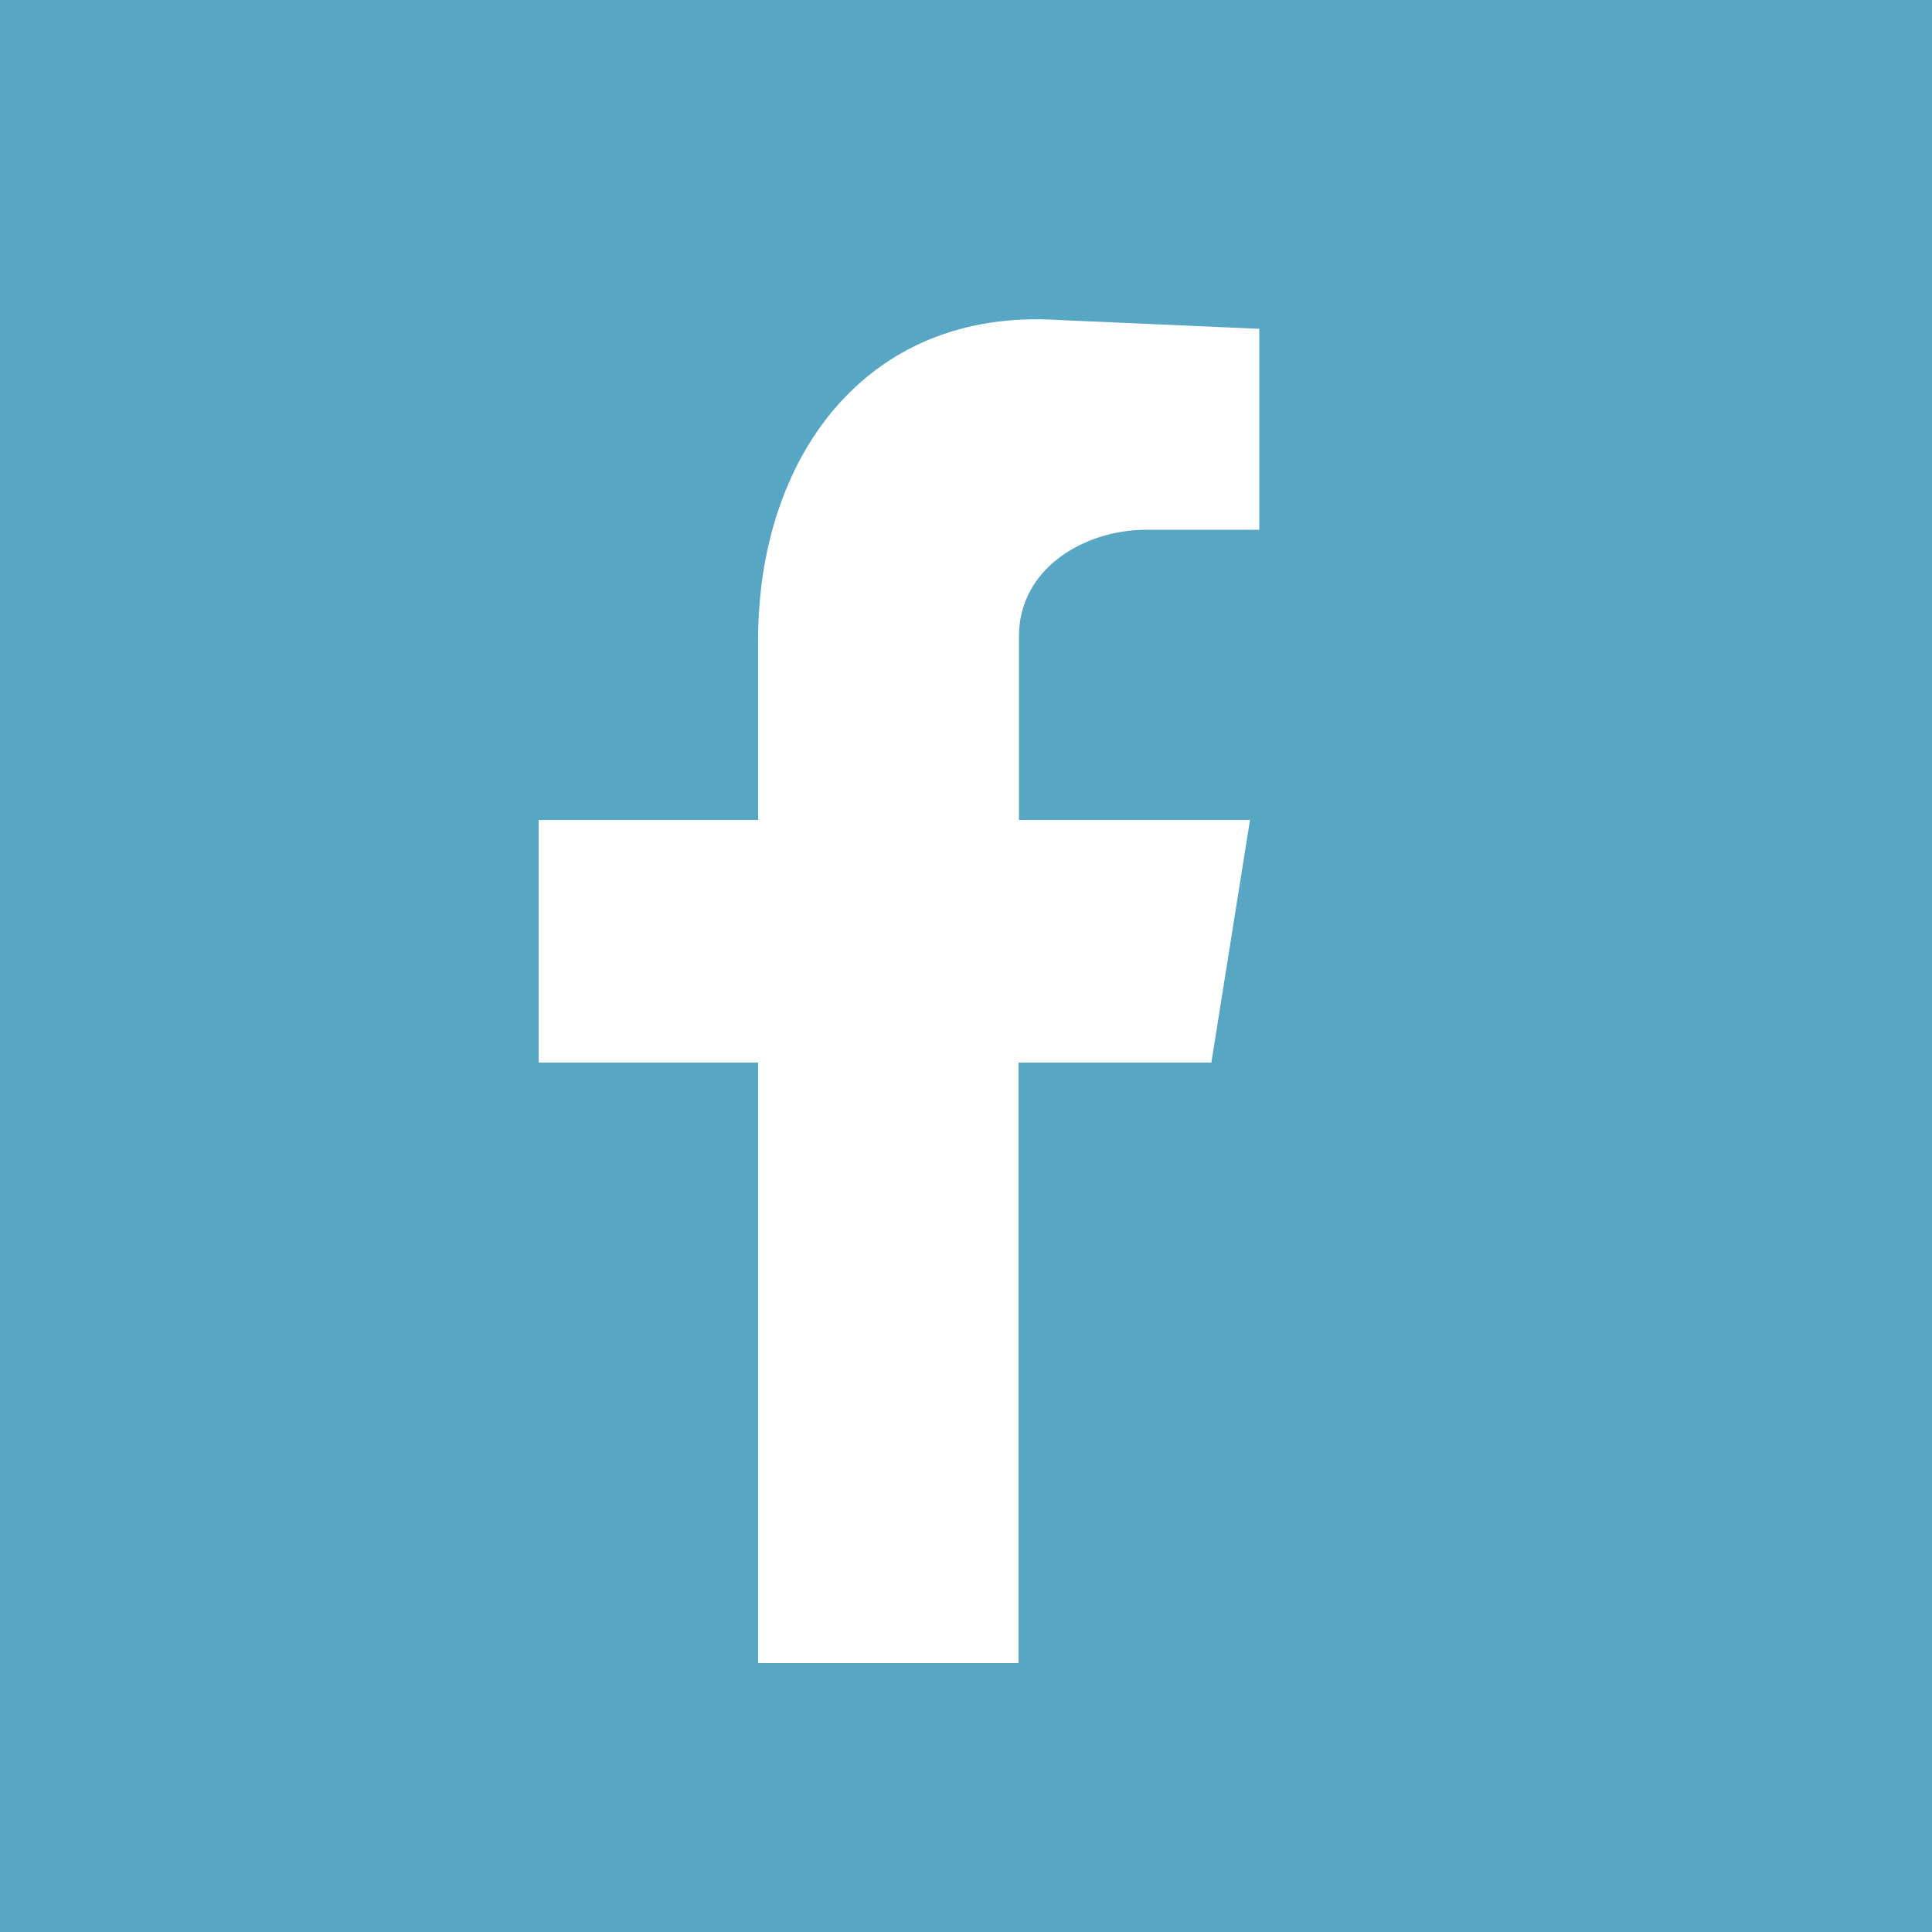
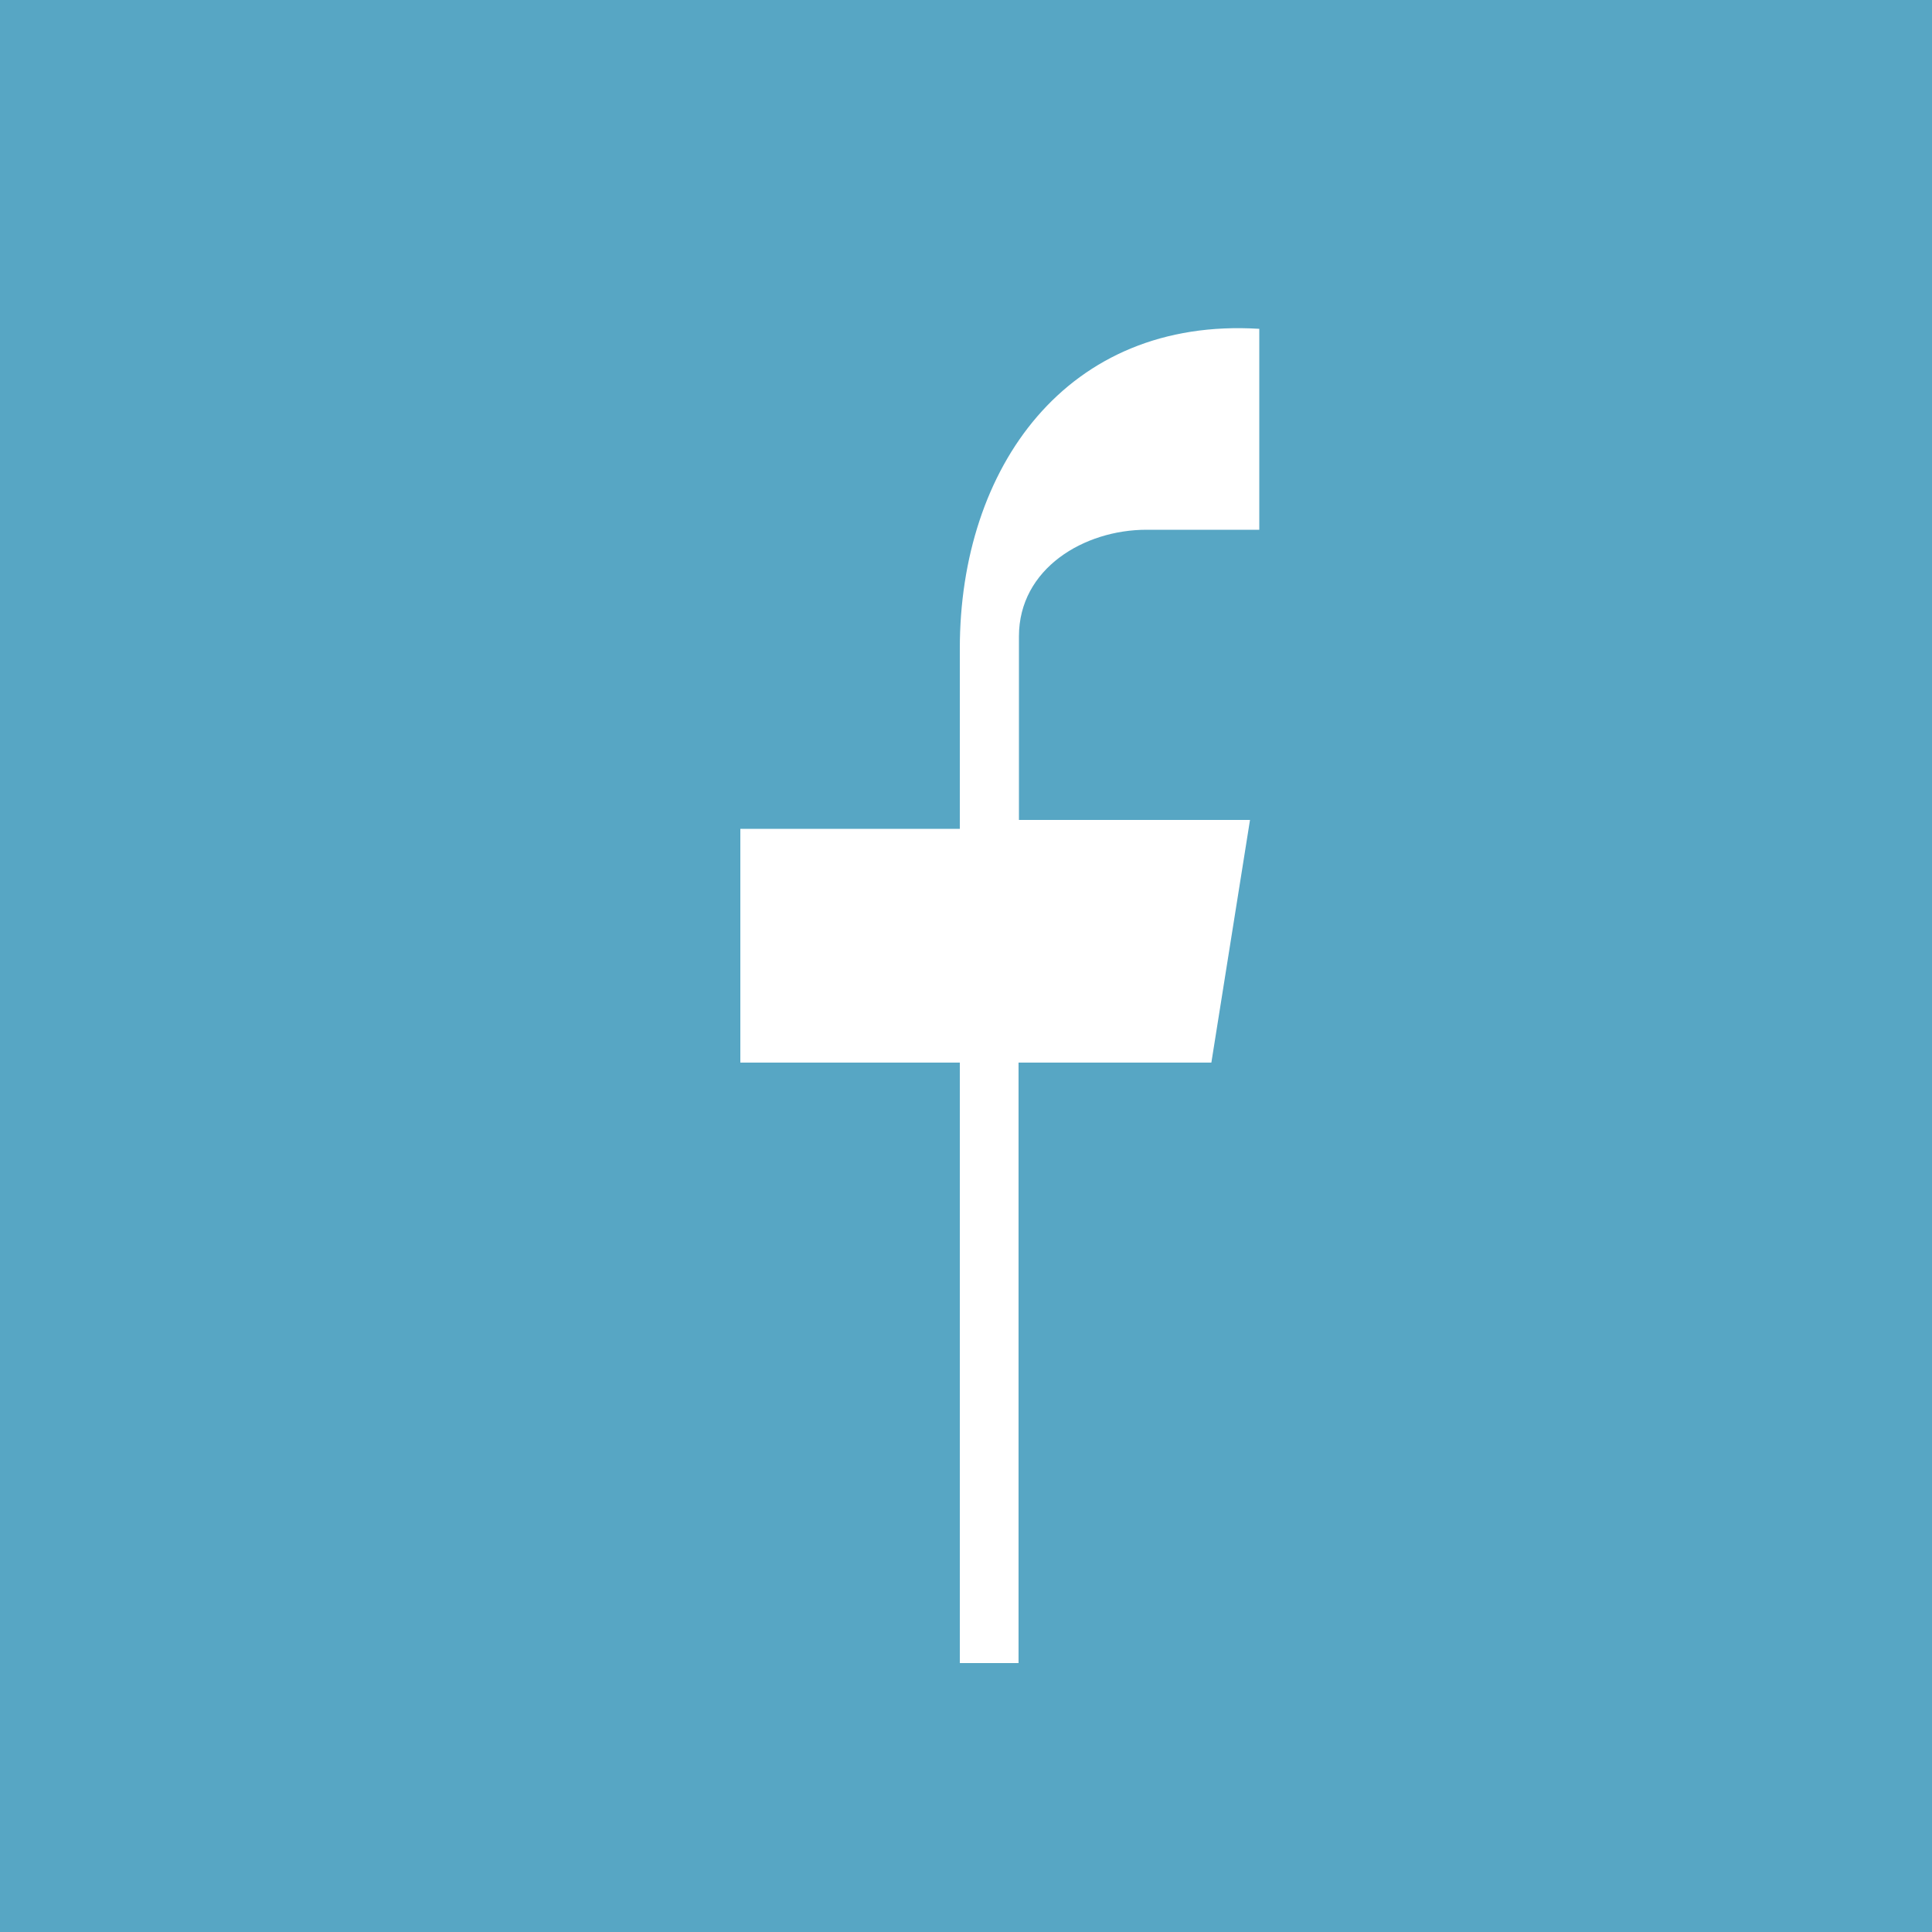
<svg xmlns="http://www.w3.org/2000/svg" version="1.1" x="0px" y="0px" viewBox="0 0 500 500" style="enable-background:new 0 0 500 500;" xml:space="preserve">
  <style type="text/css">
	.st0{fill-rule:evenodd;clip-rule:evenodd;fill:#57A6C4;}
	.st1{fill-rule:evenodd;clip-rule:evenodd;fill:#FFFFFF;}
	.st2{display:none;}
	.st3{display:inline;}
</style>
  <g id="Layer_1">
    <g>
      <rect class="st0" width="500" height="500" />
-       <path id="XMLID_217_" class="st1" d="M196.1,430.4h67.5V275h49.9l10-62.8h-59.8v-47.5c0-17.6,16.9-27.6,33-27.6h29.2V85.1    l-52.2-2.3c-49.9-3.1-77.5,36-77.5,82.7v46.7h-56.8V275h56.8V430.4z" />
+       <path id="XMLID_217_" class="st1" d="M196.1,430.4h67.5V275h49.9l10-62.8h-59.8v-47.5c0-17.6,16.9-27.6,33-27.6h29.2V85.1    c-49.9-3.1-77.5,36-77.5,82.7v46.7h-56.8V275h56.8V430.4z" />
    </g>
  </g>
  <g id="Layer_2" class="st2">
    <g class="st3">
      <rect class="st1" width="500" height="500" />
      <path id="XMLID_205_" class="st0" d="M174.6,87h150.8c48.5,0,88.3,39.8,88.3,88.2v149.8c0,48.4-39.9,88.2-88.3,88.2H174.6    c-48.5,0-88.3-39.8-88.3-88.2V175.1C86.3,126.7,126.1,87,174.6,87L174.6,87z M337.9,143.9L337.9,143.9c10.2,0,18.8,8.6,18.8,18.7    l0,0c0,10.1-8.6,18.7-18.8,18.7l0,0c-10.9,0-18.8-8.6-18.8-18.7l0,0C319.2,152.5,327,143.9,337.9,143.9L337.9,143.9z M249.6,161.1    h0.8c48.5,0,89.1,40.6,89.1,88.9l0,0c0,49.1-40.6,88.9-89.1,88.9h-0.8c-48.5,0-88.3-39.8-88.3-88.9l0,0    C161.3,201.6,201.2,161.1,249.6,161.1L249.6,161.1z M249.6,191.5h0.8c32,0,58.6,26.5,58.6,58.5l0,0c0,32.8-26.6,59.3-58.6,59.3    h-0.8c-32,0-58.6-26.5-58.6-59.3l0,0C191,218,217.6,191.5,249.6,191.5L249.6,191.5z M175.4,115h149.3c33.6,0,61,27.3,61,60.8    v148.2c0,33.5-27.4,60.8-61,60.8H175.4c-33.6,0-61-27.3-61-60.8V175.9C114.4,142.3,141.8,115,175.4,115L175.4,115z" />
    </g>
  </g>
  <g id="Layer_3" class="st2">
    <g class="st3">
-       <rect class="st1" width="500" height="500" />
-       <path id="XMLID_140_" class="st0" d="M253.1,202.5c-13.2-69.5,70.5-110.9,119.9-60.7c0,0,22-6.2,41.4-18.5c0,0-7.1,23.8-30.9,38.7    c0,0,26.5-3.5,37.9-10.6c0,0-11.5,23.8-32.6,32.6c11.5,159.3-160.5,256.2-299.8,176.9c0,0,68.8,3.5,97.9-29.9    c0,0-42.3,3.5-63.5-47.5c0,0,15.9,6.2,31.7-1.8c0,0-49.4-7.9-53.8-66.9c0,0,15.9,12.3,33.5,7.9c0,0-54.7-32.6-23.8-91.5    C111.1,131.2,169.3,205.1,253.1,202.5L253.1,202.5z" />
-     </g>
+       </g>
  </g>
  <g id="Layer_4" class="st2">
    <g class="st3">
      <rect class="st1" width="500" height="500" />
      <g id="XMLID_142_">
-         <path id="XMLID_149_" class="st0" d="M153.3,139.2c31.4-2.5,68.5-3.8,96.7-3.8l0,0l0,0c28.3,0,64.7,1.3,96.7,3.8     c37.1,3.1,55.9,9.4,60.9,46.4c2.5,16.9,3.8,40.1,3.8,64l0,0c0,23.8-1.3,47.7-3.8,64c-5,37.6-23.9,43.3-60.9,46.4     c-32,3.1-68.5,3.8-96.7,3.8l0,0l0,0c-28.3,0-65.3-0.6-96.7-3.8c-37.1-3.1-56.5-8.8-61.6-46.4c-1.9-16.3-3.1-40.1-3.1-64l0,0     c0-23.8,1.3-47,3.1-64C96.7,148.6,116.2,142.3,153.3,139.2L153.3,139.2z" />
        <polygon id="XMLID_143_" class="st1" points="217.3,201.3 301.5,249.6 217.3,298.5    " />
      </g>
    </g>
  </g>
</svg>